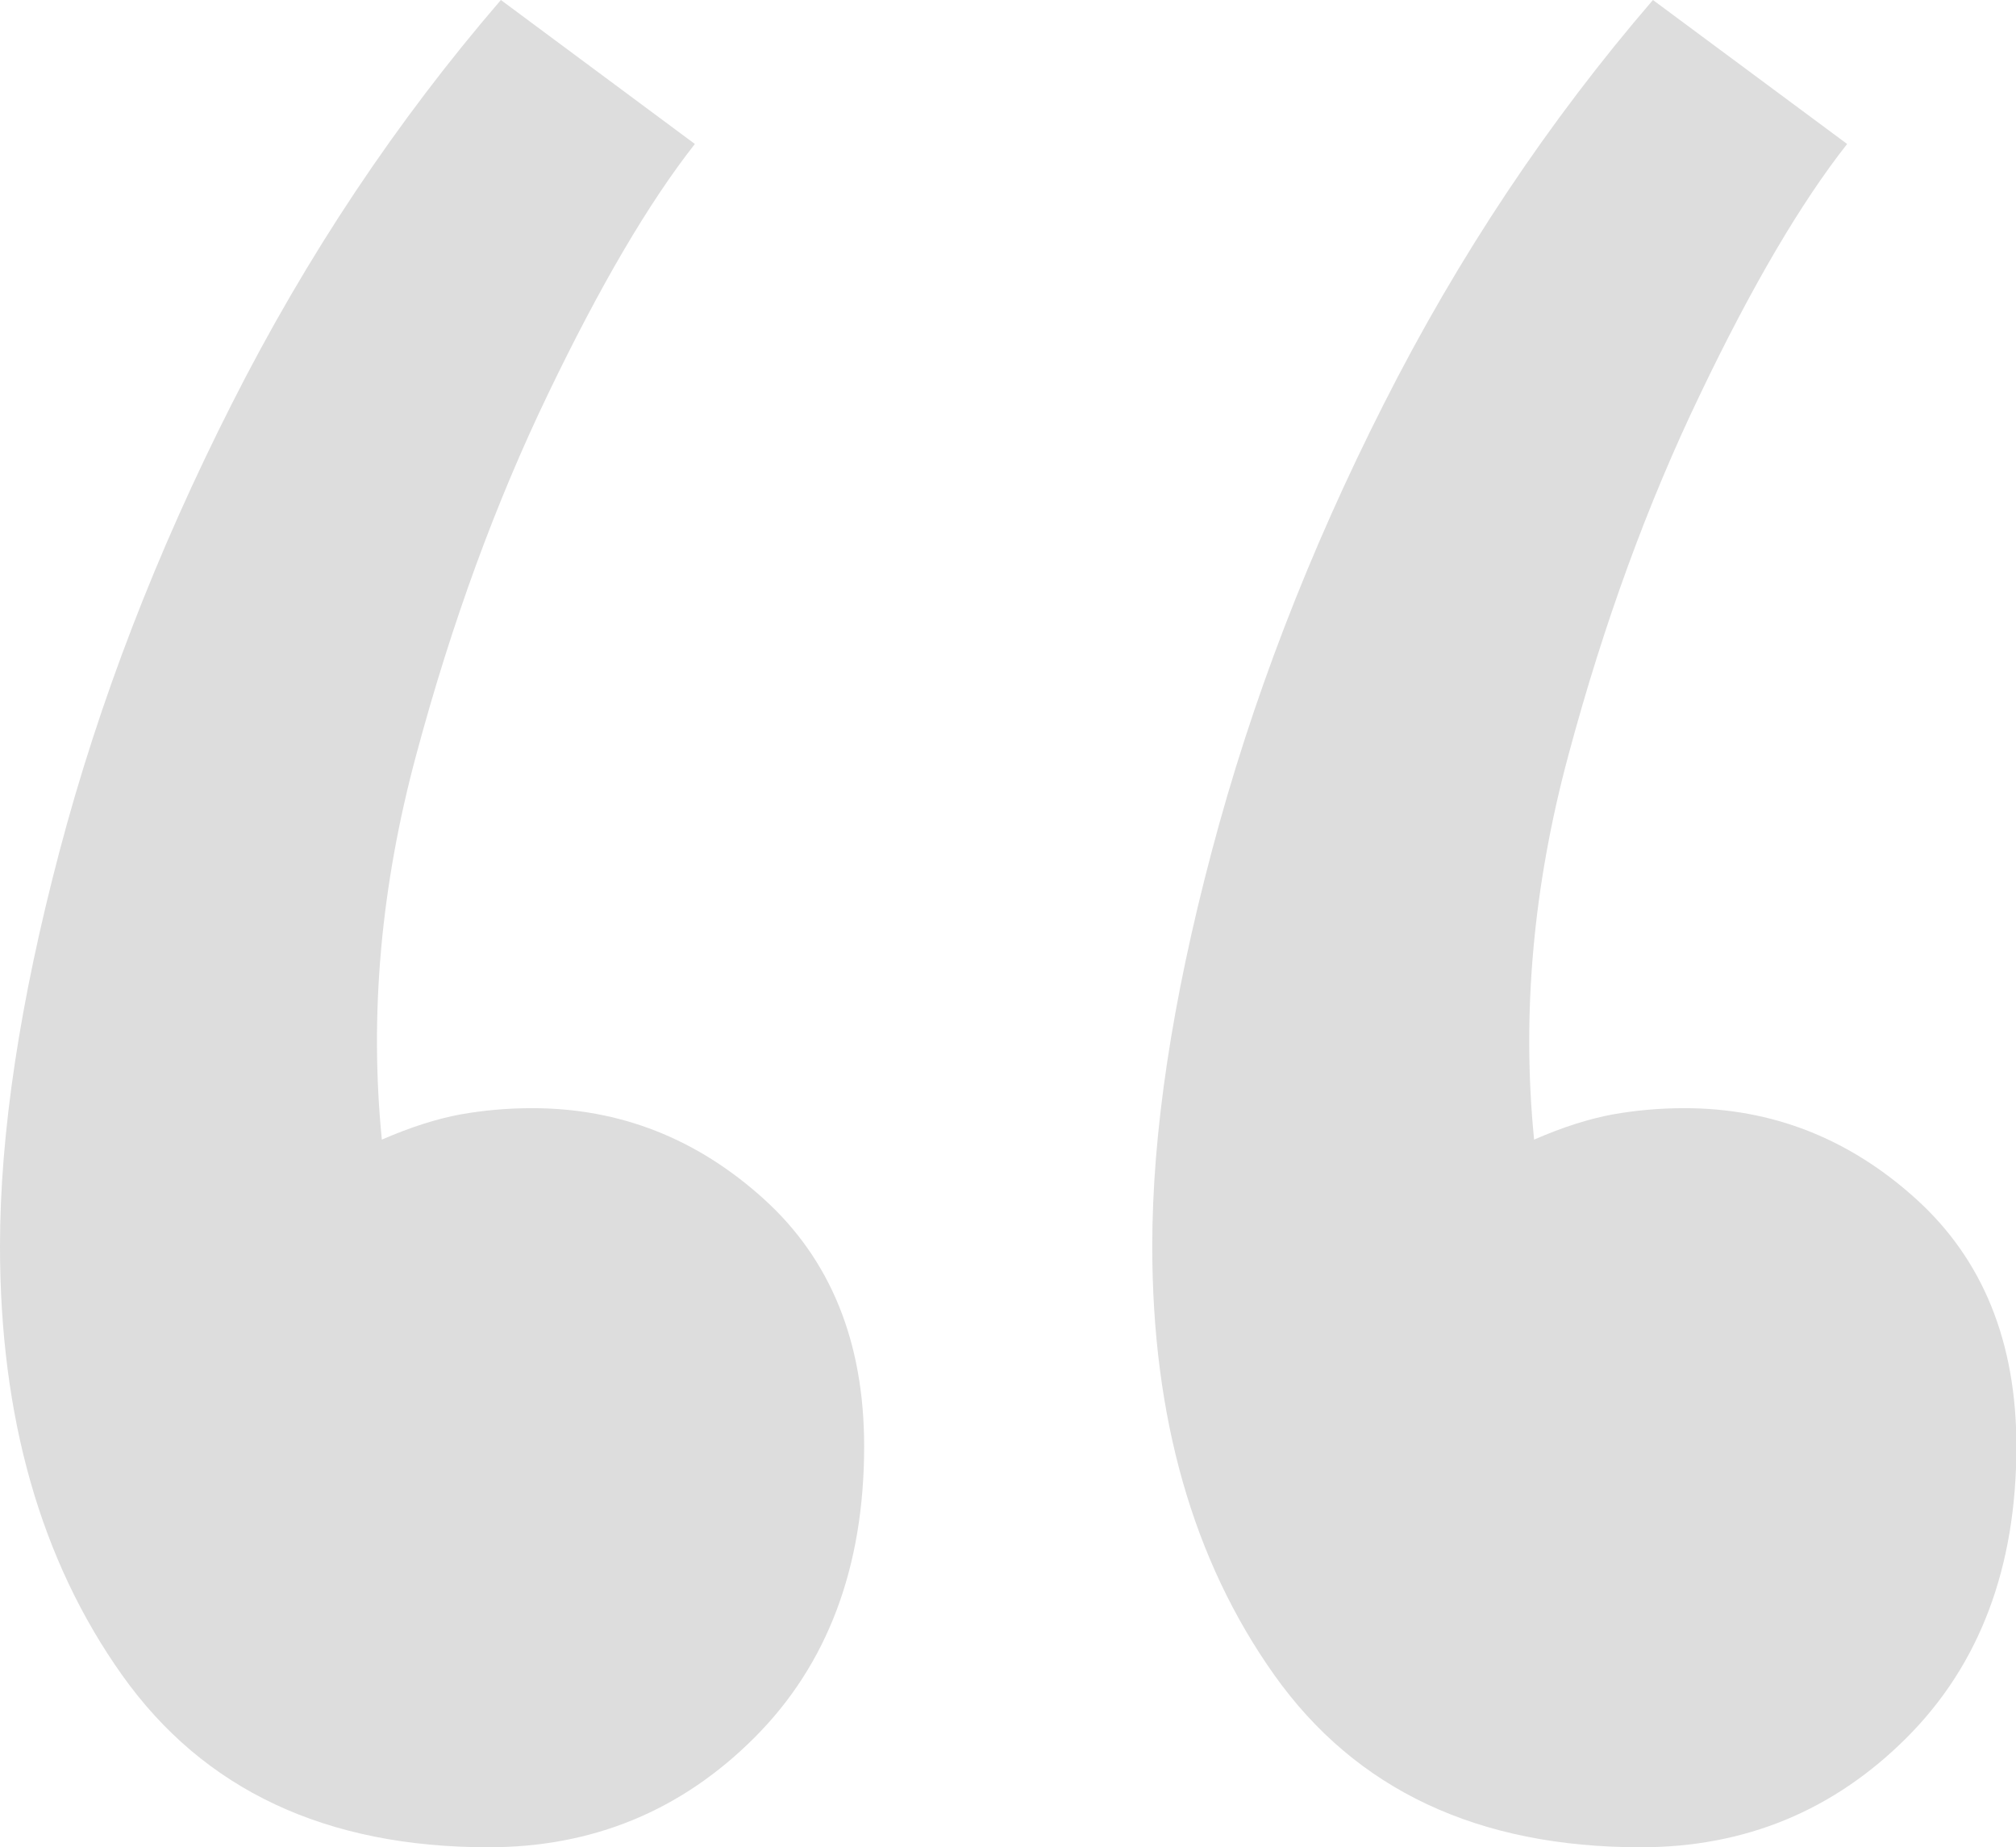
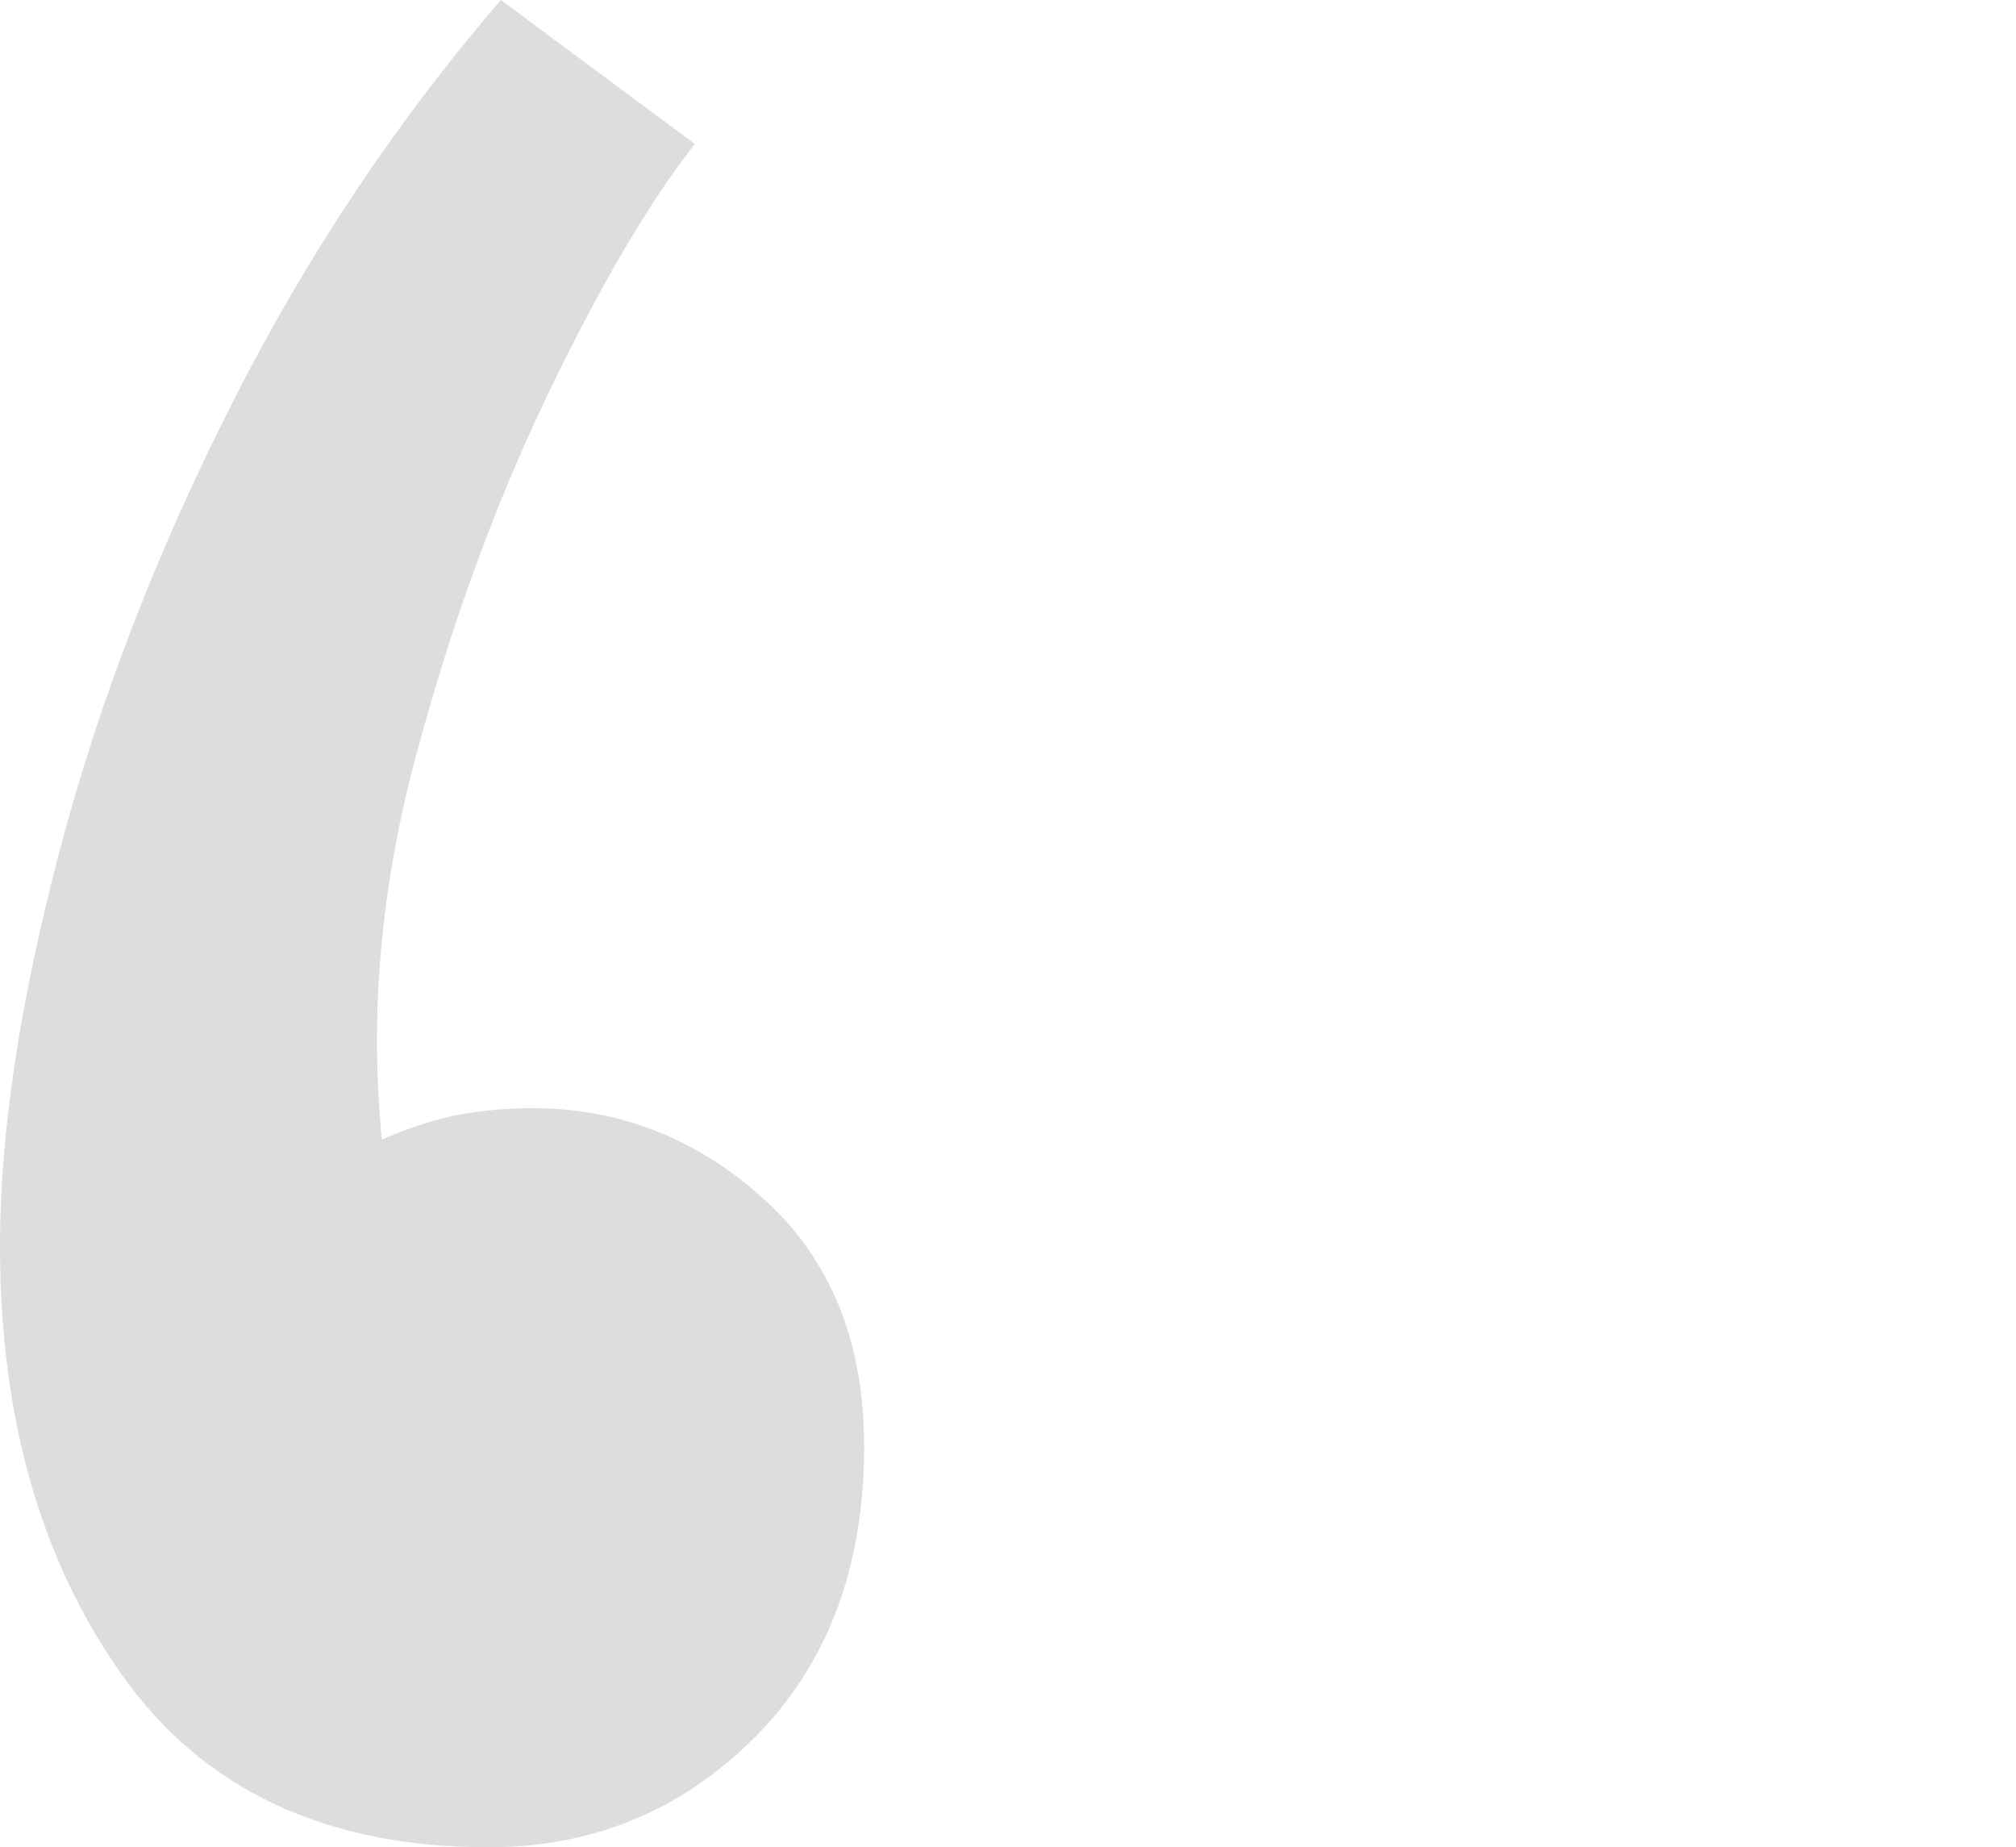
<svg xmlns="http://www.w3.org/2000/svg" xmlns:xlink="http://www.w3.org/1999/xlink" version="1.1" id="Layer_1" x="0px" y="0px" viewBox="0 0 987.3 904.5" style="enable-background:new 0 0 987.3 904.5;" xml:space="preserve">
  <style type="text/css">
	.st0{clip-path:url(#SVGID_00000052098143239916526290000012048930190992315048_);fill:#DDDDDD;}
	.st1{clip-path:url(#SVGID_00000055664713604723309060000017319552788602587284_);fill:#DDDDDD;}
</style>
  <g>
    <g>
      <g>
        <defs>
          <path id="SVGID_1_" d="M809.5,0c-51.1,59.3-95.1,125.2-131.8,197.8c-36.8,72.6-64.9,145.7-84.3,219.2      c-19.5,73.6-29.1,138-29.1,193.2c0,83.8,19.9,153.8,59.8,210c39.9,56.2,99.7,84.3,179.4,84.3c51.1,0,94.5-17.9,130.3-53.7      c35.7-35.7,53.7-83.3,53.7-142.6c0-51.1-16.4-91.5-49.1-121.1c-32.7-29.6-70.5-44.5-113.5-44.5c-12.3,0-24.1,1.1-35.3,3.1      c-11.3,2.1-24.1,6.1-38.3,12.3c-6.1-61.3-0.5-124.2,16.9-188.6c17.3-64.4,38.8-123.1,64.4-176.3C858,140,882,99.2,904.6,70.5      L809.5,0z" />
        </defs>
        <clipPath id="SVGID_00000149370943323686622170000001919553811531127714_">
          <use xlink:href="#SVGID_1_" style="overflow:visible;" />
        </clipPath>
-         <polygon style="clip-path:url(#SVGID_00000149370943323686622170000001919553811531127714_);fill:#DDDDDD;" points="742.7,-209      1434,381.5 808.9,1113.5 117.5,523    " />
      </g>
    </g>
    <g>
      <g>
        <defs>
          <path id="SVGID_00000080180406471798567090000004698564479660697234_" d="M245.3,0c-51.1,59.3-95.1,125.2-131.8,197.8      c-36.8,72.6-65,145.6-84.4,219.2S0,555,0,610.2C0,694,19.9,764,59.8,820.2s99.7,84.3,179.4,84.3c51.1,0,94.5-17.9,130.3-53.7      c35.7-35.7,53.7-83.3,53.7-142.6c0-51.1-16.4-91.5-49.1-121.1s-70.5-44.5-113.5-44.5c-12.3,0-24,1.1-35.3,3.1      c-11.3,2.1-24,6.1-38.3,12.3c-6.1-61.3-0.5-124.2,16.9-188.6c17.3-64.4,38.8-123.1,64.4-176.3c25.5-53.1,49.5-94,72-122.6      L245.3,0z" />
        </defs>
        <clipPath id="SVGID_00000010287379072977672010000013035945444778832820_">
          <use xlink:href="#SVGID_00000080180406471798567090000004698564479660697234_" style="overflow:visible;" />
        </clipPath>
        <polygon style="clip-path:url(#SVGID_00000010287379072977672010000013035945444778832820_);fill:#DDDDDD;" points="178.5,-209      869.8,381.5 244.7,1113.5 -446.7,523    " />
      </g>
    </g>
  </g>
</svg>